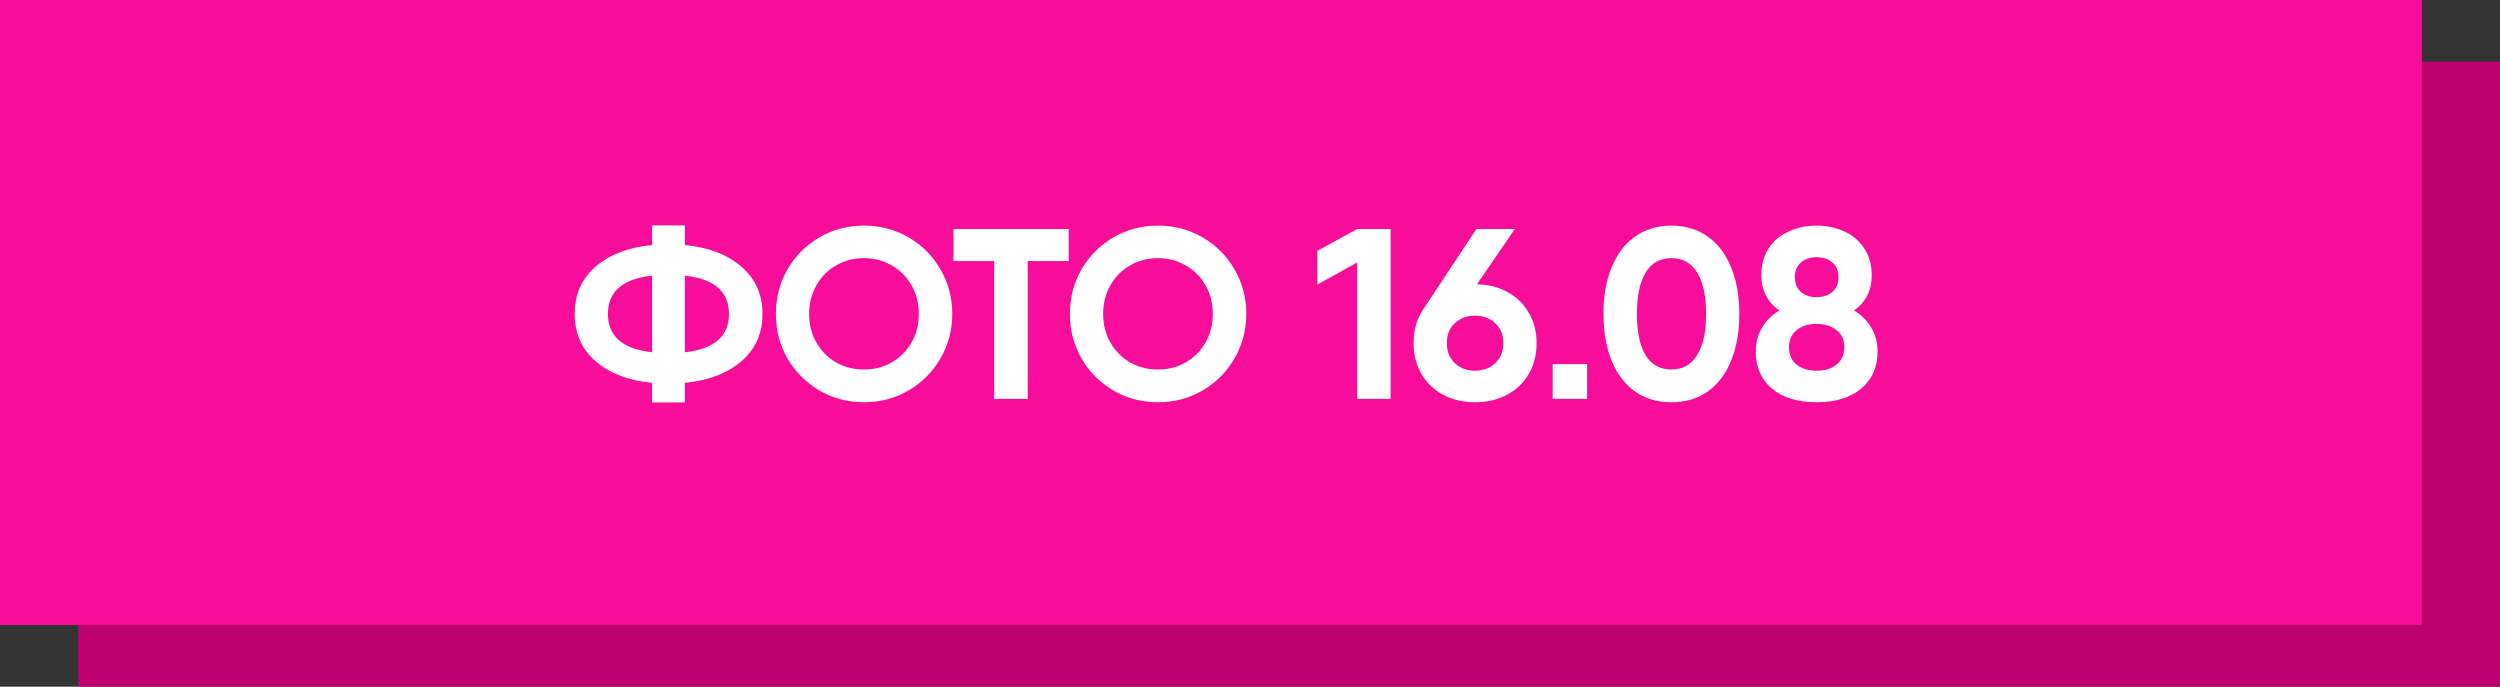
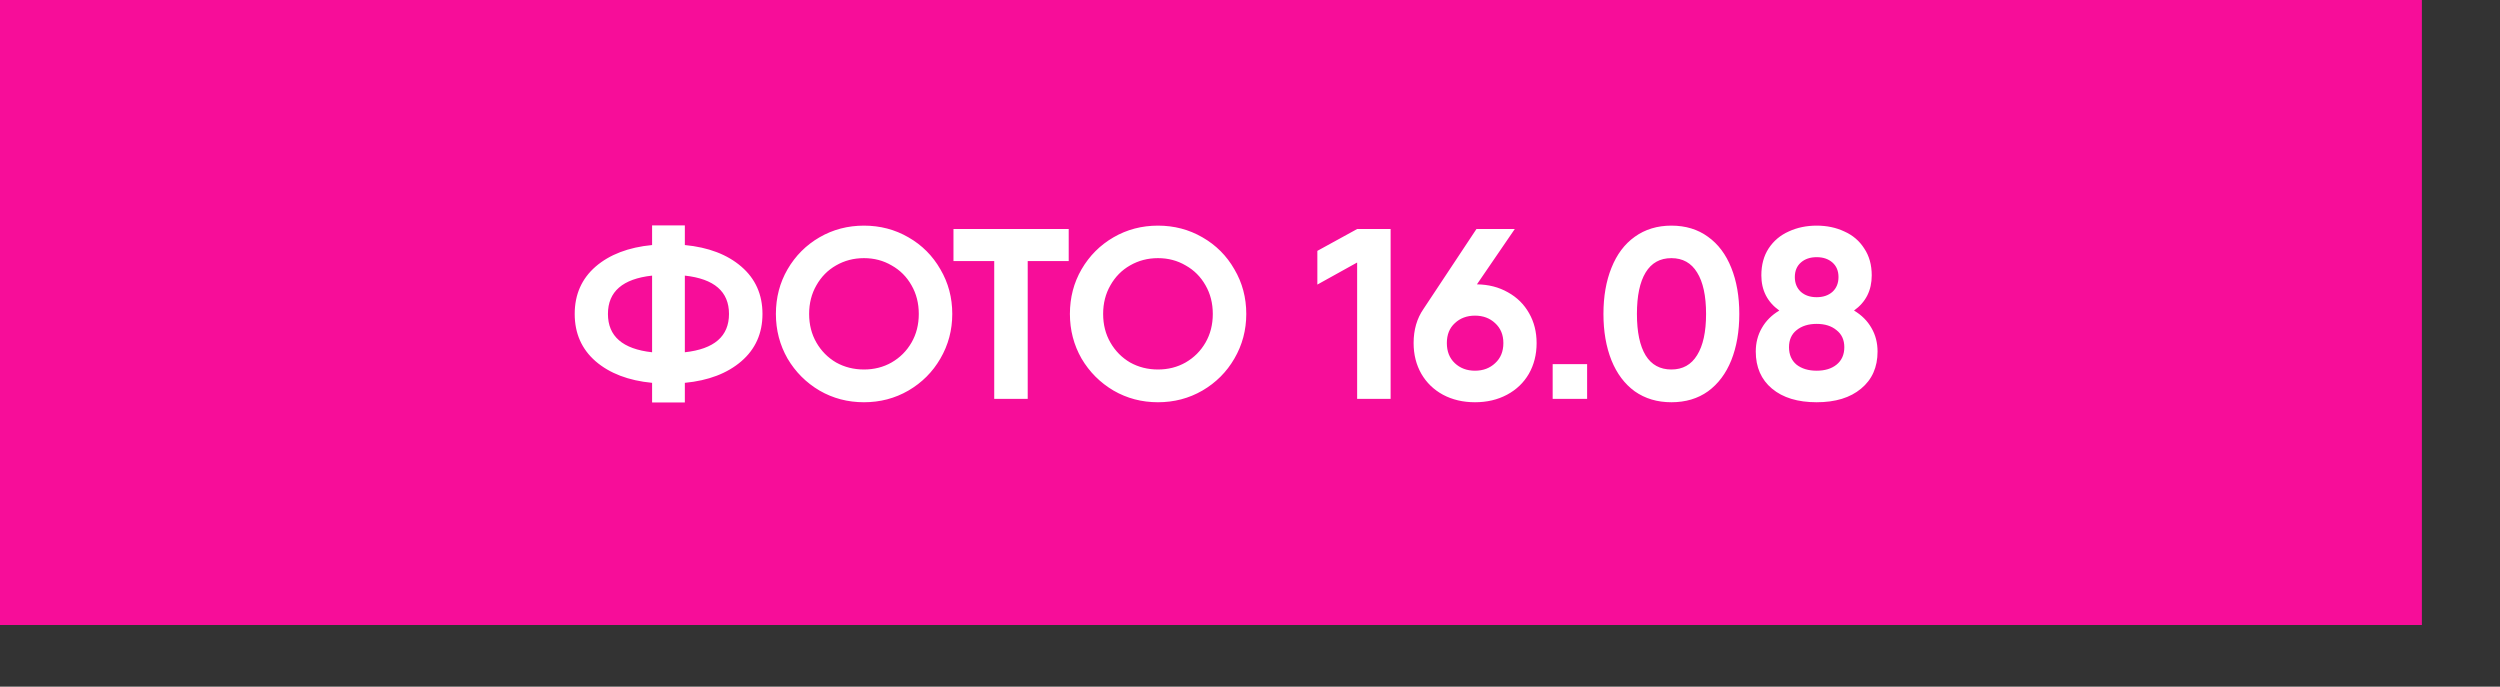
<svg xmlns="http://www.w3.org/2000/svg" width="608" height="167" viewBox="0 0 608 167" fill="none">
  <rect x="0" y="0" width="608" height="167" fill="#333333" stroke="none" />
-   <rect x="19" y="15" width="589" height="152" fill="#BC0171" />
  <rect width="589" height="152" fill="#F70D99" />
  <path d="M185.434 76.35C185.434 81.07 183.723 84.905 180.301 87.855C176.879 90.805 172.296 92.555 166.554 93.106V97.885H158.589V93.106C152.846 92.555 148.264 90.805 144.842 87.855C141.459 84.905 139.768 81.07 139.768 76.35C139.768 71.63 141.459 67.795 144.842 64.845C148.264 61.895 152.846 60.145 158.589 59.594V54.815H166.554V59.594C172.296 60.145 176.879 61.895 180.301 64.845C183.723 67.795 185.434 71.63 185.434 76.35ZM147.851 76.35C147.851 81.778 151.43 84.885 158.589 85.672V67.028C151.43 67.815 147.851 70.922 147.851 76.35ZM166.554 85.672C173.712 84.885 177.292 81.778 177.292 76.35C177.292 70.922 173.712 67.815 166.554 67.028V85.672ZM210.115 97.826C206.182 97.826 202.583 96.882 199.318 94.994C196.054 93.067 193.458 90.471 191.53 87.206C189.642 83.902 188.698 80.283 188.698 76.35C188.698 72.377 189.642 68.759 191.53 65.494C193.458 62.19 196.054 59.594 199.318 57.706C202.583 55.818 206.182 54.874 210.115 54.874C214.049 54.874 217.648 55.818 220.912 57.706C224.216 59.594 226.812 62.19 228.7 65.494C230.628 68.759 231.591 72.377 231.591 76.35C231.591 80.283 230.628 83.902 228.7 87.206C226.812 90.471 224.216 93.067 220.912 94.994C217.648 96.882 214.049 97.826 210.115 97.826ZM210.115 89.861C212.593 89.861 214.835 89.291 216.841 88.15C218.887 86.97 220.499 85.357 221.679 83.312C222.859 81.267 223.449 78.946 223.449 76.35C223.449 73.754 222.859 71.433 221.679 69.388C220.499 67.303 218.887 65.691 216.841 64.55C214.835 63.37 212.593 62.78 210.115 62.78C207.637 62.78 205.376 63.37 203.33 64.55C201.324 65.691 199.731 67.303 198.551 69.388C197.371 71.433 196.781 73.754 196.781 76.35C196.781 78.946 197.371 81.267 198.551 83.312C199.731 85.357 201.324 86.97 203.33 88.15C205.376 89.291 207.637 89.861 210.115 89.861ZM259.909 63.488H249.938V97H241.796V63.488H231.884V55.7H249.938H259.909V63.488ZM281.618 97.826C277.685 97.826 274.086 96.882 270.821 94.994C267.557 93.067 264.961 90.471 263.033 87.206C261.145 83.902 260.201 80.283 260.201 76.35C260.201 72.377 261.145 68.759 263.033 65.494C264.961 62.19 267.557 59.594 270.821 57.706C274.086 55.818 277.685 54.874 281.618 54.874C285.552 54.874 289.151 55.818 292.415 57.706C295.719 59.594 298.315 62.19 300.203 65.494C302.131 68.759 303.094 72.377 303.094 76.35C303.094 80.283 302.131 83.902 300.203 87.206C298.315 90.471 295.719 93.067 292.415 94.994C289.151 96.882 285.552 97.826 281.618 97.826ZM281.618 89.861C284.096 89.861 286.338 89.291 288.344 88.15C290.39 86.97 292.002 85.357 293.182 83.312C294.362 81.267 294.952 78.946 294.952 76.35C294.952 73.754 294.362 71.433 293.182 69.388C292.002 67.303 290.39 65.691 288.344 64.55C286.338 63.37 284.096 62.78 281.618 62.78C279.14 62.78 276.879 63.37 274.833 64.55C272.827 65.691 271.234 67.303 270.054 69.388C268.874 71.433 268.284 73.754 268.284 76.35C268.284 78.946 268.874 81.267 270.054 83.312C271.234 85.357 272.827 86.97 274.833 88.15C276.879 89.291 279.14 89.861 281.618 89.861ZM338.199 55.7V97H330.057V63.842L320.381 69.211V61.01L330.057 55.7H338.199ZM359.189 69.152C362.021 69.191 364.538 69.84 366.741 71.099C368.944 72.318 370.655 74.01 371.874 76.173C373.093 78.297 373.703 80.716 373.703 83.43C373.703 86.223 373.074 88.72 371.815 90.923C370.556 93.086 368.786 94.778 366.505 95.997C364.224 97.216 361.628 97.826 358.717 97.826C355.806 97.826 353.21 97.216 350.929 95.997C348.687 94.778 346.937 93.086 345.678 90.923C344.419 88.72 343.79 86.223 343.79 83.43C343.79 80.205 344.596 77.432 346.209 75.111L359.071 55.7H368.393L359.189 69.152ZM358.717 90.156C360.684 90.156 362.316 89.546 363.614 88.327C364.951 87.108 365.62 85.475 365.62 83.43C365.62 81.424 364.951 79.811 363.614 78.592C362.316 77.373 360.684 76.763 358.717 76.763C356.75 76.763 355.118 77.373 353.82 78.592C352.522 79.772 351.873 81.385 351.873 83.43C351.873 85.475 352.522 87.108 353.82 88.327C355.118 89.546 356.75 90.156 358.717 90.156ZM377.609 88.563H385.987V97H377.609V88.563ZM406.478 97.826C403.056 97.826 400.086 96.941 397.569 95.171C395.091 93.362 393.203 90.844 391.905 87.619C390.607 84.354 389.958 80.598 389.958 76.35C389.958 72.102 390.607 68.365 391.905 65.14C393.203 61.875 395.091 59.358 397.569 57.588C400.086 55.779 403.056 54.874 406.478 54.874C409.939 54.874 412.909 55.779 415.387 57.588C417.865 59.358 419.753 61.875 421.051 65.14C422.349 68.365 422.998 72.102 422.998 76.35C422.998 80.598 422.349 84.354 421.051 87.619C419.753 90.844 417.865 93.362 415.387 95.171C412.909 96.941 409.939 97.826 406.478 97.826ZM406.478 89.861C409.231 89.861 411.316 88.701 412.732 86.38C414.187 84.059 414.915 80.716 414.915 76.35C414.915 71.945 414.187 68.582 412.732 66.261C411.316 63.94 409.231 62.78 406.478 62.78C403.725 62.78 401.64 63.94 400.224 66.261C398.808 68.582 398.1 71.945 398.1 76.35C398.1 80.755 398.808 84.118 400.224 86.439C401.64 88.72 403.725 89.861 406.478 89.861ZM450.898 75.524C452.747 76.625 454.163 78.041 455.146 79.772C456.129 81.463 456.621 83.371 456.621 85.495C456.621 89.31 455.284 92.319 452.609 94.522C449.974 96.725 446.375 97.826 441.812 97.826C437.21 97.826 433.591 96.725 430.956 94.522C428.321 92.319 427.003 89.31 427.003 85.495C427.003 83.371 427.495 81.463 428.478 79.772C429.461 78.041 430.877 76.625 432.726 75.524C429.815 73.439 428.36 70.588 428.36 66.969C428.36 64.412 428.95 62.229 430.13 60.42C431.349 58.571 432.982 57.195 435.027 56.29C437.072 55.346 439.334 54.874 441.812 54.874C444.29 54.874 446.532 55.346 448.538 56.29C450.583 57.195 452.196 58.571 453.376 60.42C454.595 62.229 455.205 64.412 455.205 66.969C455.205 70.627 453.769 73.479 450.898 75.524ZM441.812 62.544C440.239 62.544 438.96 62.977 437.977 63.842C436.994 64.707 436.502 65.887 436.502 67.382C436.502 68.877 436.994 70.076 437.977 70.981C438.96 71.846 440.239 72.279 441.812 72.279C443.385 72.279 444.664 71.846 445.647 70.981C446.63 70.076 447.122 68.877 447.122 67.382C447.122 65.887 446.63 64.707 445.647 63.842C444.664 62.977 443.385 62.544 441.812 62.544ZM441.812 90.156C443.818 90.156 445.431 89.664 446.65 88.681C447.909 87.658 448.538 86.242 448.538 84.433C448.538 82.663 447.909 81.286 446.65 80.303C445.431 79.28 443.818 78.769 441.812 78.769C439.806 78.769 438.174 79.28 436.915 80.303C435.696 81.286 435.086 82.663 435.086 84.433C435.086 86.242 435.696 87.658 436.915 88.681C438.174 89.664 439.806 90.156 441.812 90.156Z" fill="white" />
</svg>